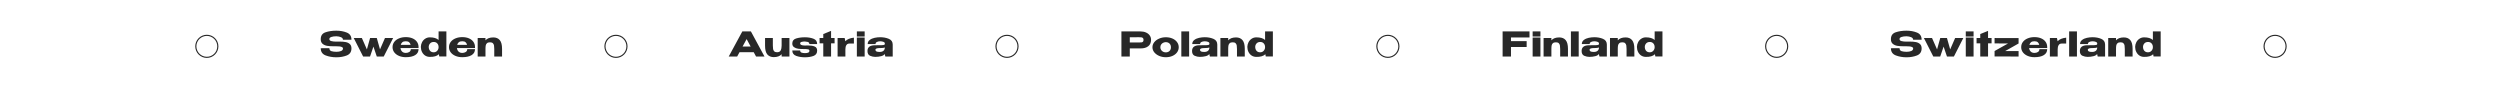
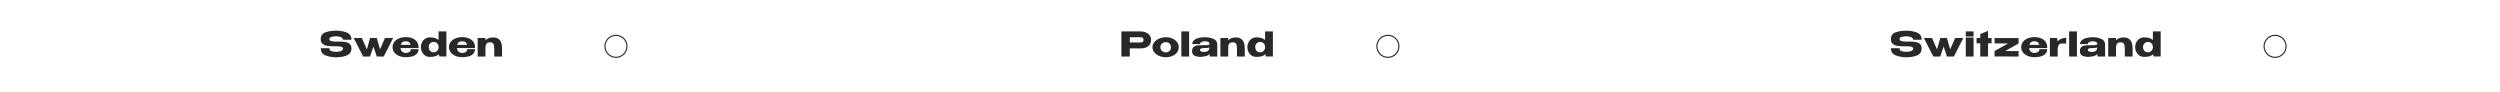
<svg xmlns="http://www.w3.org/2000/svg" width="2212" height="81" viewBox="0 0 2212 81" fill="none">
  <rect width="2212" height="81" fill="white" />
  <path d="M300.648 36.8C302.608 36.8 304.318 36.94 305.778 37.22C307.258 37.48 308.488 38.05 309.468 38.93C310.468 39.81 310.968 41.09 310.968 42.77C310.968 45.87 309.588 47.97 306.828 49.07C304.088 50.15 301.008 50.69 297.588 50.69C294.188 50.69 291.038 50.14 288.138 49.04C285.238 47.92 283.788 45.8 283.788 42.68L291.438 42.65C291.438 44.03 292.058 44.91 293.298 45.29C294.558 45.65 296.028 45.83 297.708 45.83C299.288 45.83 300.638 45.6 301.758 45.14C302.898 44.68 303.468 43.93 303.468 42.89V42.86C303.468 42.28 303.118 41.85 302.418 41.57C301.718 41.29 300.968 41.12 300.168 41.06C299.368 41 298.408 40.96 297.288 40.94H295.038C292.878 40.94 290.998 40.81 289.398 40.55C287.818 40.27 286.488 39.67 285.408 38.75C284.328 37.83 283.788 36.47 283.788 34.67C283.788 31.55 285.188 29.52 287.988 28.58C290.808 27.62 294.008 27.14 297.588 27.14C300.948 27.14 304.018 27.69 306.798 28.79C309.578 29.89 310.968 32.01 310.968 35.15H303.438C303.438 34.15 302.868 33.41 301.728 32.93C300.608 32.43 299.238 32.15 297.618 32.09C295.878 32.09 294.408 32.29 293.208 32.69C292.008 33.09 291.408 33.72 291.408 34.58C291.408 35.48 292.018 36.08 293.238 36.38C294.458 36.68 295.838 36.83 297.378 36.83L300.648 36.8ZM336.235 43.7L340.615 33.65H347.845L339.535 50H333.385L330.415 41.24L327.415 50H321.295L312.985 33.65H320.185L324.625 43.73L327.445 33.65H333.385L336.235 43.7ZM370.334 42.5H354.344C354.484 43.76 354.954 44.8 355.754 45.62C356.574 46.42 357.684 46.82 359.084 46.82C360.224 46.82 361.234 46.55 362.114 46.01C363.014 45.45 363.464 44.6 363.464 43.46H370.334C370.334 45.78 369.334 47.55 367.334 48.77C365.354 49.99 362.594 50.6 359.054 50.6C356.874 50.6 354.894 50.23 353.114 49.49C351.334 48.75 349.924 47.71 348.884 46.37C347.844 45.01 347.324 43.46 347.324 41.72C347.324 39.96 347.834 38.41 348.854 37.07C349.894 35.71 351.304 34.67 353.084 33.95C354.884 33.21 356.874 32.84 359.054 32.84C361.294 32.84 363.254 33.2 364.934 33.92C366.634 34.64 367.954 35.66 368.894 36.98C369.834 38.28 370.314 39.81 370.334 41.57V41.72H370.394H370.334V42.5ZM359.054 36.5C357.734 36.5 356.724 36.78 356.024 37.34C355.324 37.9 354.844 38.68 354.584 39.68H363.284C363.064 38.68 362.624 37.9 361.964 37.34C361.304 36.78 360.334 36.5 359.054 36.5ZM388.064 27.8H394.964V49.94H388.664L388.304 47.99C386.604 49.63 383.944 50.41 380.324 50.33C378.784 50.33 377.414 49.95 376.214 49.19C375.034 48.41 374.104 47.36 373.424 46.04C372.744 44.7 372.394 43.21 372.374 41.57V41.48V41.39C372.414 39.97 372.764 38.62 373.424 37.34C374.084 36.06 375.014 35.03 376.214 34.25C377.414 33.45 378.784 33.05 380.324 33.05C383.784 33.05 386.364 33.83 388.064 35.39V27.8ZM383.804 46.28C384.604 46.28 385.324 46.08 385.964 45.68C386.624 45.26 387.134 44.71 387.494 44.03C387.874 43.35 388.064 42.62 388.064 41.84V41.75C388.064 40.35 387.664 39.23 386.864 38.39C386.084 37.55 385.064 37.13 383.804 37.13C382.384 37.13 381.284 37.57 380.504 38.45C379.744 39.31 379.354 40.34 379.334 41.54C379.354 42.92 379.744 44.06 380.504 44.96C381.264 45.84 382.364 46.28 383.804 46.28ZM420.283 42.5H404.293C404.433 43.76 404.903 44.8 405.703 45.62C406.523 46.42 407.633 46.82 409.033 46.82C410.173 46.82 411.183 46.55 412.063 46.01C412.963 45.45 413.413 44.6 413.413 43.46H420.283C420.283 45.78 419.283 47.55 417.283 48.77C415.303 49.99 412.543 50.6 409.003 50.6C406.823 50.6 404.843 50.23 403.063 49.49C401.283 48.75 399.873 47.71 398.833 46.37C397.793 45.01 397.273 43.46 397.273 41.72C397.273 39.96 397.783 38.41 398.803 37.07C399.843 35.71 401.253 34.67 403.033 33.95C404.833 33.21 406.823 32.84 409.003 32.84C411.243 32.84 413.203 33.2 414.883 33.92C416.583 34.64 417.903 35.66 418.843 36.98C419.783 38.28 420.263 39.81 420.283 41.57V41.72H420.343H420.283V42.5ZM409.003 36.5C407.683 36.5 406.673 36.78 405.973 37.34C405.273 37.9 404.793 38.68 404.533 39.68H413.233C413.013 38.68 412.573 37.9 411.913 37.34C411.253 36.78 410.283 36.5 409.003 36.5ZM436.483 33.11C438.943 33.11 440.843 33.9 442.183 35.48C443.543 37.06 444.223 39.65 444.223 43.25V50H437.323V43.34C437.323 42.08 437.253 41.05 437.113 40.25C436.973 39.45 436.633 38.78 436.093 38.24C435.553 37.7 434.713 37.43 433.573 37.43C432.373 37.43 431.483 37.69 430.903 38.21C430.323 38.71 429.953 39.36 429.793 40.16C429.633 40.96 429.553 42.01 429.553 43.31V50H422.653V33.65H429.553V35.69C431.073 33.97 433.383 33.11 436.483 33.11Z" fill="#282828" />
-   <path d="M676.427 50H668.957L666.887 46.19H654.317L652.247 50H644.777L656.807 27.8H664.397L676.427 50ZM660.617 34.58L657.017 41.18H664.187L660.617 34.58ZM691.587 33.65H698.487V50H691.587V47.96C690.067 49.68 687.757 50.54 684.657 50.54C682.197 50.54 680.287 49.75 678.927 48.17C677.587 46.59 676.917 44 676.917 40.4V33.65H683.817V40.31C683.817 41.57 683.887 42.6 684.027 43.4C684.167 44.2 684.507 44.87 685.047 45.41C685.587 45.95 686.427 46.22 687.567 46.22C689.147 46.22 690.207 45.68 690.747 44.6C691.307 43.5 691.587 42.07 691.587 40.31V33.65ZM712.032 40.28C712.612 40.28 713.052 40.27 713.352 40.25L715.062 40.22C717.422 40.22 719.332 40.53 720.792 41.15C722.272 41.75 723.012 42.96 723.012 44.78C723.012 47.14 721.912 48.72 719.712 49.52C717.532 50.3 715.032 50.69 712.212 50.69C709.412 50.69 706.842 50.28 704.502 49.46C702.182 48.62 701.022 47.02 701.022 44.66H707.982C707.982 45.6 708.392 46.23 709.212 46.55C710.032 46.85 711.032 47 712.212 47C713.552 47 714.542 46.84 715.182 46.52C715.842 46.18 716.172 45.64 716.172 44.9C716.172 44.24 715.792 43.83 715.032 43.67C714.272 43.49 713.312 43.4 712.152 43.4H711.102C709.282 43.4 707.662 43.31 706.242 43.13C704.842 42.93 703.622 42.47 702.582 41.75C701.542 41.03 701.022 39.95 701.022 38.51C701.022 36.23 702.142 34.74 704.382 34.04C706.642 33.34 709.242 32.99 712.182 32.99C714.962 32.99 717.462 33.4 719.682 34.22C721.902 35.04 723.012 36.63 723.012 38.99L716.112 38.96C716.112 37.94 715.592 37.31 714.552 37.07C713.512 36.83 712.692 36.71 712.092 36.71C711.172 36.71 710.252 36.82 709.332 37.04C708.432 37.24 707.982 37.7 707.982 38.42C707.982 39.62 709.332 40.24 712.032 40.28ZM735.333 33.65H738.453V38.36H735.333V50H728.433V38.36H725.163V33.65H728.433V30.11L735.333 27.32V33.65ZM747.943 36.5C749.543 34.74 752.073 33.68 755.533 33.32V38.54H751.543C750.303 38.54 749.403 39.01 748.843 39.95C748.283 40.87 748.003 42.08 748.003 43.58V50H741.103V33.65H747.373L747.943 36.5ZM765.053 27.8H758.153V32.33H765.053V27.8ZM765.053 50H758.153V33.2H765.053V50ZM778.739 32.93C781.599 32.93 784.169 33.41 786.449 34.37C788.729 35.33 789.869 37.02 789.869 39.44V50H783.329L782.819 47.87V47.72C782.319 48.62 781.259 49.28 779.639 49.7C778.039 50.12 776.289 50.33 774.389 50.33C772.869 50.33 771.349 50 769.829 49.34C768.309 48.66 767.549 47.25 767.549 45.11C767.549 41.73 769.759 40.04 774.179 40.04C777.019 40.04 778.999 40.02 780.119 39.98C781.239 39.92 781.979 39.82 782.339 39.68C782.699 39.52 782.889 39.24 782.909 38.84V38.45C782.889 37.79 782.449 37.31 781.589 37.01C780.749 36.69 779.789 36.53 778.709 36.53C777.589 36.55 776.629 36.76 775.829 37.16C775.049 37.56 774.659 38.17 774.659 38.99H767.729C767.729 37.47 768.329 36.26 769.529 35.36C770.729 34.44 772.159 33.81 773.819 33.47C775.499 33.11 777.139 32.93 778.739 32.93ZM778.289 45.95C779.769 45.95 780.889 45.62 781.649 44.96C782.409 44.3 782.819 43.46 782.879 42.44V42.02C782.119 42.34 780.909 42.5 779.249 42.5C777.529 42.5 776.319 42.62 775.619 42.86C774.939 43.1 774.589 43.54 774.569 44.18C774.629 44.78 774.939 45.23 775.499 45.53C776.079 45.81 777.009 45.95 778.289 45.95Z" fill="#282828" />
  <path d="M1009 27.8C1010.86 27.8 1012.5 28.11 1013.92 28.73C1015.36 29.35 1016.47 30.22 1017.25 31.34C1018.05 32.44 1018.45 33.72 1018.45 35.18V35.3C1018.45 37.7 1017.63 39.56 1015.99 40.88C1014.35 42.18 1012.11 42.83 1009.27 42.83H999.64V50H992.23V27.8H1009ZM1007.68 37.58C1008.72 37.58 1009.49 37.55 1009.99 37.49C1010.51 37.43 1010.94 37.24 1011.28 36.92C1011.62 36.6 1011.79 36.07 1011.79 35.33C1011.79 34.57 1011.62 34.02 1011.28 33.68C1010.94 33.34 1010.5 33.13 1009.96 33.05C1009.42 32.97 1008.66 32.93 1007.68 32.93H1006.69C1006.29 32.93 1005.59 32.94 1004.59 32.96C1003.59 32.96 1001.94 32.96 999.64 32.96V37.58H1007.65H1007.68ZM1031.54 32.96C1033.7 32.96 1035.65 33.34 1037.39 34.1C1039.13 34.86 1040.49 35.92 1041.47 37.28C1042.45 38.62 1042.94 40.13 1042.94 41.81C1042.94 43.47 1042.44 44.98 1041.44 46.34C1040.46 47.68 1039.1 48.73 1037.36 49.49C1035.64 50.25 1033.7 50.63 1031.54 50.63C1029.46 50.63 1027.51 50.25 1025.69 49.49C1023.87 48.71 1022.41 47.65 1021.31 46.31C1020.23 44.95 1019.69 43.45 1019.69 41.81C1019.69 40.15 1020.23 38.65 1021.31 37.31C1022.41 35.95 1023.86 34.89 1025.66 34.13C1027.48 33.35 1029.44 32.96 1031.54 32.96ZM1031.54 46.34C1032.34 46.34 1033.08 46.17 1033.76 45.83C1034.46 45.49 1035.02 44.98 1035.44 44.3C1035.86 43.6 1036.07 42.77 1036.07 41.81C1036.07 40.85 1035.86 40.03 1035.44 39.35C1035.02 38.65 1034.46 38.13 1033.76 37.79C1033.08 37.45 1032.34 37.28 1031.54 37.28C1030.76 37.28 1029.99 37.46 1029.23 37.82C1028.49 38.16 1027.88 38.67 1027.4 39.35C1026.92 40.03 1026.68 40.85 1026.68 41.81C1026.68 42.77 1026.92 43.59 1027.4 44.27C1027.88 44.95 1028.49 45.47 1029.23 45.83C1029.99 46.17 1030.76 46.34 1031.54 46.34ZM1052.14 50H1045.24V27.8H1052.14V50ZM1065.92 32.93C1068.78 32.93 1071.35 33.41 1073.63 34.37C1075.91 35.33 1077.05 37.02 1077.05 39.44V50H1070.51L1070 47.87V47.72C1069.5 48.62 1068.44 49.28 1066.82 49.7C1065.22 50.12 1063.47 50.33 1061.57 50.33C1060.05 50.33 1058.53 50 1057.01 49.34C1055.49 48.66 1054.73 47.25 1054.73 45.11C1054.73 41.73 1056.94 40.04 1061.36 40.04C1064.2 40.04 1066.18 40.02 1067.3 39.98C1068.42 39.92 1069.16 39.82 1069.52 39.68C1069.88 39.52 1070.07 39.24 1070.09 38.84V38.45C1070.07 37.79 1069.63 37.31 1068.77 37.01C1067.93 36.69 1066.97 36.53 1065.89 36.53C1064.77 36.55 1063.81 36.76 1063.01 37.16C1062.23 37.56 1061.84 38.17 1061.84 38.99H1054.91C1054.91 37.47 1055.51 36.26 1056.71 35.36C1057.91 34.44 1059.34 33.81 1061 33.47C1062.68 33.11 1064.32 32.93 1065.92 32.93ZM1065.47 45.95C1066.95 45.95 1068.07 45.62 1068.83 44.96C1069.59 44.3 1070 43.46 1070.06 42.44V42.02C1069.3 42.34 1068.09 42.5 1066.43 42.5C1064.71 42.5 1063.5 42.62 1062.8 42.86C1062.12 43.1 1061.77 43.54 1061.75 44.18C1061.81 44.78 1062.12 45.23 1062.68 45.53C1063.26 45.81 1064.19 45.95 1065.47 45.95ZM1093.64 33.11C1096.1 33.11 1098 33.9 1099.34 35.48C1100.7 37.06 1101.38 39.65 1101.38 43.25V50H1094.48V43.34C1094.48 42.08 1094.41 41.05 1094.27 40.25C1094.13 39.45 1093.79 38.78 1093.25 38.24C1092.71 37.7 1091.87 37.43 1090.73 37.43C1089.53 37.43 1088.64 37.69 1088.06 38.21C1087.48 38.71 1087.11 39.36 1086.95 40.16C1086.79 40.96 1086.71 42.01 1086.71 43.31V50H1079.81V33.65H1086.71V35.69C1088.23 33.97 1090.54 33.11 1093.64 33.11ZM1119.34 27.8H1126.24V49.94H1119.94L1119.58 47.99C1117.88 49.63 1115.22 50.41 1111.6 50.33C1110.06 50.33 1108.69 49.95 1107.49 49.19C1106.31 48.41 1105.38 47.36 1104.7 46.04C1104.02 44.7 1103.67 43.21 1103.65 41.57V41.48V41.39C1103.69 39.97 1104.04 38.62 1104.7 37.34C1105.36 36.06 1106.29 35.03 1107.49 34.25C1108.69 33.45 1110.06 33.05 1111.6 33.05C1115.06 33.05 1117.64 33.83 1119.34 35.39V27.8ZM1115.08 46.28C1115.88 46.28 1116.6 46.08 1117.24 45.68C1117.9 45.26 1118.41 44.71 1118.77 44.03C1119.15 43.35 1119.34 42.62 1119.34 41.84V41.75C1119.34 40.35 1118.94 39.23 1118.14 38.39C1117.36 37.55 1116.34 37.13 1115.08 37.13C1113.66 37.13 1112.56 37.57 1111.78 38.45C1111.02 39.31 1110.63 40.34 1110.61 41.54C1110.63 42.92 1111.02 44.06 1111.78 44.96C1112.54 45.84 1113.64 46.28 1115.08 46.28Z" fill="#282828" />
-   <path d="M1353.3 27.8V33.17H1336.92V36.38H1350.78V41.6H1336.92V50H1329.51V27.8H1353.3ZM1362.98 27.8H1356.08V32.33H1362.98V27.8ZM1362.98 50H1356.08V33.2H1362.98V50ZM1379.6 33.11C1382.06 33.11 1383.96 33.9 1385.3 35.48C1386.66 37.06 1387.34 39.65 1387.34 43.25V50H1380.44V43.34C1380.44 42.08 1380.37 41.05 1380.23 40.25C1380.09 39.45 1379.75 38.78 1379.21 38.24C1378.67 37.7 1377.83 37.43 1376.69 37.43C1375.49 37.43 1374.6 37.69 1374.02 38.21C1373.44 38.71 1373.07 39.36 1372.91 40.16C1372.75 40.96 1372.67 42.01 1372.67 43.31V50H1365.77V33.65H1372.67V35.69C1374.19 33.97 1376.5 33.11 1379.6 33.11ZM1396.84 50H1389.94V27.8H1396.84V50ZM1410.61 32.93C1413.47 32.93 1416.04 33.41 1418.32 34.37C1420.6 35.33 1421.74 37.02 1421.74 39.44V50H1415.2L1414.69 47.87V47.72C1414.19 48.62 1413.13 49.28 1411.51 49.7C1409.91 50.12 1408.16 50.33 1406.26 50.33C1404.74 50.33 1403.22 50 1401.7 49.34C1400.18 48.66 1399.42 47.25 1399.42 45.11C1399.42 41.73 1401.63 40.04 1406.05 40.04C1408.89 40.04 1410.87 40.02 1411.99 39.98C1413.11 39.92 1413.85 39.82 1414.21 39.68C1414.57 39.52 1414.76 39.24 1414.78 38.84V38.45C1414.76 37.79 1414.32 37.31 1413.46 37.01C1412.62 36.69 1411.66 36.53 1410.58 36.53C1409.46 36.55 1408.5 36.76 1407.7 37.16C1406.92 37.56 1406.53 38.17 1406.53 38.99H1399.6C1399.6 37.47 1400.2 36.26 1401.4 35.36C1402.6 34.44 1404.03 33.81 1405.69 33.47C1407.37 33.11 1409.01 32.93 1410.61 32.93ZM1410.16 45.95C1411.64 45.95 1412.76 45.62 1413.52 44.96C1414.28 44.3 1414.69 43.46 1414.75 42.44V42.02C1413.99 42.34 1412.78 42.5 1411.12 42.5C1409.4 42.5 1408.19 42.62 1407.49 42.86C1406.81 43.1 1406.46 43.54 1406.44 44.18C1406.5 44.78 1406.81 45.23 1407.37 45.53C1407.95 45.81 1408.88 45.95 1410.16 45.95ZM1438.34 33.11C1440.8 33.11 1442.7 33.9 1444.04 35.48C1445.4 37.06 1446.08 39.65 1446.08 43.25V50H1439.18V43.34C1439.18 42.08 1439.11 41.05 1438.97 40.25C1438.83 39.45 1438.49 38.78 1437.95 38.24C1437.41 37.7 1436.57 37.43 1435.43 37.43C1434.23 37.43 1433.34 37.69 1432.76 38.21C1432.18 38.71 1431.81 39.36 1431.65 40.16C1431.49 40.96 1431.41 42.01 1431.41 43.31V50H1424.51V33.65H1431.41V35.69C1432.93 33.97 1435.24 33.11 1438.34 33.11ZM1464.04 27.8H1470.94V49.94H1464.64L1464.28 47.99C1462.58 49.63 1459.92 50.41 1456.3 50.33C1454.76 50.33 1453.39 49.95 1452.19 49.19C1451.01 48.41 1450.08 47.36 1449.4 46.04C1448.72 44.7 1448.37 43.21 1448.35 41.57V41.48V41.39C1448.39 39.97 1448.74 38.62 1449.4 37.34C1450.06 36.06 1450.99 35.03 1452.19 34.25C1453.39 33.45 1454.76 33.05 1456.3 33.05C1459.76 33.05 1462.34 33.83 1464.04 35.39V27.8ZM1459.78 46.28C1460.58 46.28 1461.3 46.08 1461.94 45.68C1462.6 45.26 1463.11 44.71 1463.47 44.03C1463.85 43.35 1464.04 42.62 1464.04 41.84V41.75C1464.04 40.35 1463.64 39.23 1462.84 38.39C1462.06 37.55 1461.04 37.13 1459.78 37.13C1458.36 37.13 1457.26 37.57 1456.48 38.45C1455.72 39.31 1455.33 40.34 1455.31 41.54C1455.33 42.92 1455.72 44.06 1456.48 44.96C1457.24 45.84 1458.34 46.28 1459.78 46.28Z" fill="#282828" />
  <path d="M1689.94 36.8C1691.9 36.8 1693.61 36.94 1695.07 37.22C1696.55 37.48 1697.78 38.05 1698.76 38.93C1699.76 39.81 1700.26 41.09 1700.26 42.77C1700.26 45.87 1698.88 47.97 1696.12 49.07C1693.38 50.15 1690.3 50.69 1686.88 50.69C1683.48 50.69 1680.33 50.14 1677.43 49.04C1674.53 47.92 1673.08 45.8 1673.08 42.68L1680.73 42.65C1680.73 44.03 1681.35 44.91 1682.59 45.29C1683.85 45.65 1685.32 45.83 1687 45.83C1688.58 45.83 1689.93 45.6 1691.05 45.14C1692.19 44.68 1692.76 43.93 1692.76 42.89V42.86C1692.76 42.28 1692.41 41.85 1691.71 41.57C1691.01 41.29 1690.26 41.12 1689.46 41.06C1688.66 41 1687.7 40.96 1686.58 40.94H1684.33C1682.17 40.94 1680.29 40.81 1678.69 40.55C1677.11 40.27 1675.78 39.67 1674.7 38.75C1673.62 37.83 1673.08 36.47 1673.08 34.67C1673.08 31.55 1674.48 29.52 1677.28 28.58C1680.1 27.62 1683.3 27.14 1686.88 27.14C1690.24 27.14 1693.31 27.69 1696.09 28.79C1698.87 29.89 1700.26 32.01 1700.26 35.15H1692.73C1692.73 34.15 1692.16 33.41 1691.02 32.93C1689.9 32.43 1688.53 32.15 1686.91 32.09C1685.17 32.09 1683.7 32.29 1682.5 32.69C1681.3 33.09 1680.7 33.72 1680.7 34.58C1680.7 35.48 1681.31 36.08 1682.53 36.38C1683.75 36.68 1685.13 36.83 1686.67 36.83L1689.94 36.8ZM1725.52 43.7L1729.9 33.65H1737.13L1728.82 50H1722.67L1719.7 41.24L1716.7 50H1710.58L1702.27 33.65H1709.47L1713.91 43.73L1716.73 33.65H1722.67L1725.52 43.7ZM1746.22 27.8H1739.32V32.33H1746.22V27.8ZM1746.22 50H1739.32V33.2H1746.22V50ZM1759.03 33.65H1762.15V38.36H1759.03V50H1752.13V38.36H1748.86V33.65H1752.13V30.11L1759.03 27.32V33.65ZM1764.8 33.65L1786.04 33.68V38.48L1774.19 45.17L1786.04 45.2V50L1764.8 49.97V45.14L1776.74 38.45L1764.8 38.42V33.65ZM1811.36 42.5H1795.37C1795.51 43.76 1795.98 44.8 1796.78 45.62C1797.6 46.42 1798.71 46.82 1800.11 46.82C1801.25 46.82 1802.26 46.55 1803.14 46.01C1804.04 45.45 1804.49 44.6 1804.49 43.46H1811.36C1811.36 45.78 1810.36 47.55 1808.36 48.77C1806.38 49.99 1803.62 50.6 1800.08 50.6C1797.9 50.6 1795.92 50.23 1794.14 49.49C1792.36 48.75 1790.95 47.71 1789.91 46.37C1788.87 45.01 1788.35 43.46 1788.35 41.72C1788.35 39.96 1788.86 38.41 1789.88 37.07C1790.92 35.71 1792.33 34.67 1794.11 33.95C1795.91 33.21 1797.9 32.84 1800.08 32.84C1802.32 32.84 1804.28 33.2 1805.96 33.92C1807.66 34.64 1808.98 35.66 1809.92 36.98C1810.86 38.28 1811.34 39.81 1811.36 41.57V41.72H1811.42H1811.36V42.5ZM1800.08 36.5C1798.76 36.5 1797.75 36.78 1797.05 37.34C1796.35 37.9 1795.87 38.68 1795.61 39.68H1804.31C1804.09 38.68 1803.65 37.9 1802.99 37.34C1802.33 36.78 1801.36 36.5 1800.08 36.5ZM1820.57 36.5C1822.17 34.74 1824.7 33.68 1828.16 33.32V38.54H1824.17C1822.93 38.54 1822.03 39.01 1821.47 39.95C1820.91 40.87 1820.63 42.08 1820.63 43.58V50H1813.73V33.65H1820L1820.57 36.5ZM1837.68 50H1830.78V27.8H1837.68V50ZM1851.45 32.93C1854.31 32.93 1856.88 33.41 1859.16 34.37C1861.44 35.33 1862.58 37.02 1862.58 39.44V50H1856.04L1855.53 47.87V47.72C1855.03 48.62 1853.97 49.28 1852.35 49.7C1850.75 50.12 1849 50.33 1847.1 50.33C1845.58 50.33 1844.06 50 1842.54 49.34C1841.02 48.66 1840.26 47.25 1840.26 45.11C1840.26 41.73 1842.47 40.04 1846.89 40.04C1849.73 40.04 1851.71 40.02 1852.83 39.98C1853.95 39.92 1854.69 39.82 1855.05 39.68C1855.41 39.52 1855.6 39.24 1855.62 38.84V38.45C1855.6 37.79 1855.16 37.31 1854.3 37.01C1853.46 36.69 1852.5 36.53 1851.42 36.53C1850.3 36.55 1849.34 36.76 1848.54 37.16C1847.76 37.56 1847.37 38.17 1847.37 38.99H1840.44C1840.44 37.47 1841.04 36.26 1842.24 35.36C1843.44 34.44 1844.87 33.81 1846.53 33.47C1848.21 33.11 1849.85 32.93 1851.45 32.93ZM1851 45.95C1852.48 45.95 1853.6 45.62 1854.36 44.96C1855.12 44.3 1855.53 43.46 1855.59 42.44V42.02C1854.83 42.34 1853.62 42.5 1851.96 42.5C1850.24 42.5 1849.03 42.62 1848.33 42.86C1847.65 43.1 1847.3 43.54 1847.28 44.18C1847.34 44.78 1847.65 45.23 1848.21 45.53C1848.79 45.81 1849.72 45.95 1851 45.95ZM1879.18 33.11C1881.64 33.11 1883.54 33.9 1884.88 35.48C1886.24 37.06 1886.92 39.65 1886.92 43.25V50H1880.02V43.34C1880.02 42.08 1879.95 41.05 1879.81 40.25C1879.67 39.45 1879.33 38.78 1878.79 38.24C1878.25 37.7 1877.41 37.43 1876.27 37.43C1875.07 37.43 1874.18 37.69 1873.6 38.21C1873.02 38.71 1872.65 39.36 1872.49 40.16C1872.33 40.96 1872.25 42.01 1872.25 43.31V50H1865.35V33.65H1872.25V35.69C1873.77 33.97 1876.08 33.11 1879.18 33.11ZM1904.87 27.8H1911.77V49.94H1905.47L1905.11 47.99C1903.41 49.63 1900.75 50.41 1897.13 50.33C1895.59 50.33 1894.22 49.95 1893.02 49.19C1891.84 48.41 1890.91 47.36 1890.23 46.04C1889.55 44.7 1889.2 43.21 1889.18 41.57V41.48V41.39C1889.22 39.97 1889.57 38.62 1890.23 37.34C1890.89 36.06 1891.82 35.03 1893.02 34.25C1894.22 33.45 1895.59 33.05 1897.13 33.05C1900.59 33.05 1903.17 33.83 1904.87 35.39V27.8ZM1900.61 46.28C1901.41 46.28 1902.13 46.08 1902.77 45.68C1903.43 45.26 1903.94 44.71 1904.3 44.03C1904.68 43.35 1904.87 42.62 1904.87 41.84V41.75C1904.87 40.35 1904.47 39.23 1903.67 38.39C1902.89 37.55 1901.87 37.13 1900.61 37.13C1899.19 37.13 1898.09 37.57 1897.31 38.45C1896.55 39.31 1896.16 40.34 1896.14 41.54C1896.16 42.92 1896.55 44.06 1897.31 44.96C1898.07 45.84 1899.17 46.28 1900.61 46.28Z" fill="#282828" />
  <path d="M541.273 32.002C538.887 32.991 536.991 34.887 536.003 37.273C535.014 39.659 535.014 42.341 536.003 44.727C536.991 47.113 538.887 49.009 541.273 49.998C543.659 50.986 546.341 50.986 548.727 49.998C551.113 49.009 553.009 47.113 553.997 44.727C554.986 42.341 554.986 39.659 553.997 37.273C553.009 34.887 551.113 32.991 548.727 32.002C546.341 31.014 543.659 31.014 541.273 32.002Z" stroke="#282828" stroke-linejoin="round" />
-   <path d="M179.273 32.002C176.887 32.991 174.991 34.887 174.003 37.273C173.014 39.659 173.014 42.341 174.003 44.727C174.991 47.113 176.887 49.009 179.273 49.998C181.659 50.986 184.341 50.986 186.727 49.998C189.113 49.009 191.009 47.113 191.997 44.727C192.986 42.341 192.986 39.659 191.997 37.273C191.009 34.887 189.113 32.991 186.727 32.002C184.341 31.014 181.659 31.014 179.273 32.002Z" stroke="#282828" stroke-linejoin="round" />
-   <path d="M887.273 32.002C884.887 32.991 882.991 34.887 882.003 37.273C881.014 39.659 881.014 42.341 882.003 44.727C882.991 47.113 884.887 49.009 887.273 49.998C889.659 50.986 892.341 50.986 894.727 49.998C897.113 49.009 899.009 47.113 899.997 44.727C900.986 42.341 900.986 39.659 899.997 37.273C899.009 34.887 897.113 32.991 894.727 32.002C892.341 31.014 889.659 31.014 887.273 32.002Z" stroke="#282828" stroke-linejoin="round" />
  <path d="M1224.27 32.002C1221.89 32.991 1219.99 34.887 1219 37.273C1218.01 39.659 1218.01 42.341 1219 44.727C1219.99 47.113 1221.89 49.009 1224.27 49.998C1226.66 50.986 1229.34 50.986 1231.73 49.998C1234.11 49.009 1236.01 47.113 1237 44.727C1237.99 42.341 1237.99 39.659 1237 37.273C1236.01 34.887 1234.11 32.991 1231.73 32.002C1229.34 31.014 1226.66 31.014 1224.27 32.002Z" stroke="#282828" stroke-linejoin="round" />
-   <path d="M1568.27 32.002C1565.89 32.991 1563.99 34.887 1563 37.273C1562.01 39.659 1562.01 42.341 1563 44.727C1563.99 47.113 1565.89 49.009 1568.27 49.998C1570.66 50.986 1573.34 50.986 1575.73 49.998C1578.11 49.009 1580.01 47.113 1581 44.727C1581.99 42.341 1581.99 39.659 1581 37.273C1580.01 34.887 1578.11 32.991 1575.73 32.002C1573.34 31.014 1570.66 31.014 1568.27 32.002Z" stroke="#282828" stroke-linejoin="round" />
  <path d="M2009.27 32.002C2006.89 32.991 2004.99 34.887 2004 37.273C2003.01 39.659 2003.01 42.341 2004 44.727C2004.99 47.113 2006.89 49.009 2009.27 49.998C2011.66 50.986 2014.34 50.986 2016.73 49.998C2019.11 49.009 2021.01 47.113 2022 44.727C2022.99 42.341 2022.99 39.659 2022 37.273C2021.01 34.887 2019.11 32.991 2016.73 32.002C2014.34 31.014 2011.66 31.014 2009.27 32.002Z" stroke="#282828" stroke-linejoin="round" />
</svg>